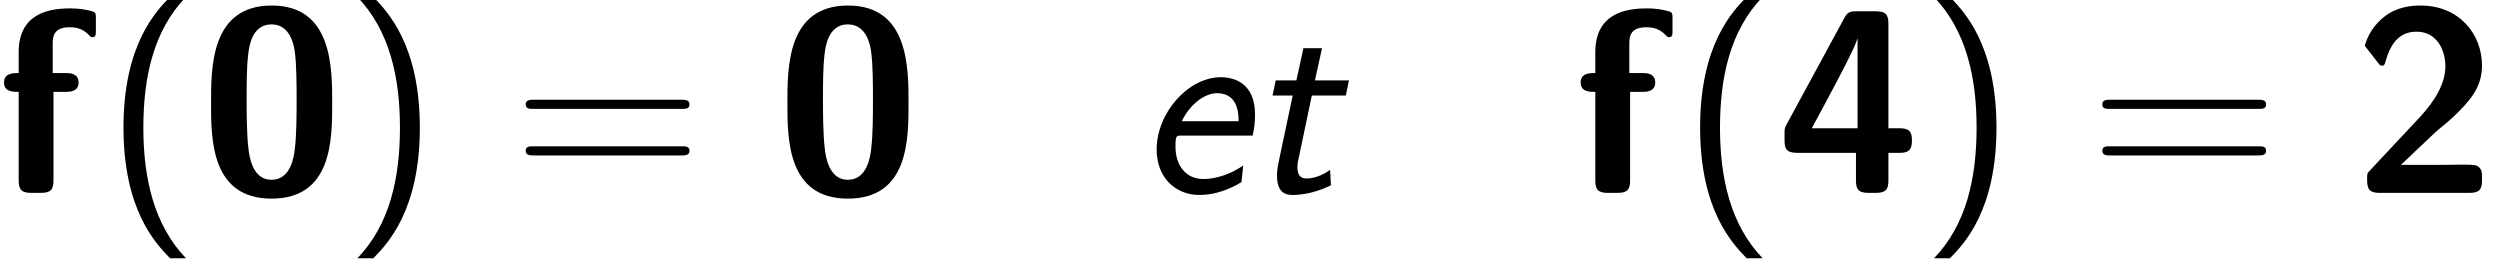
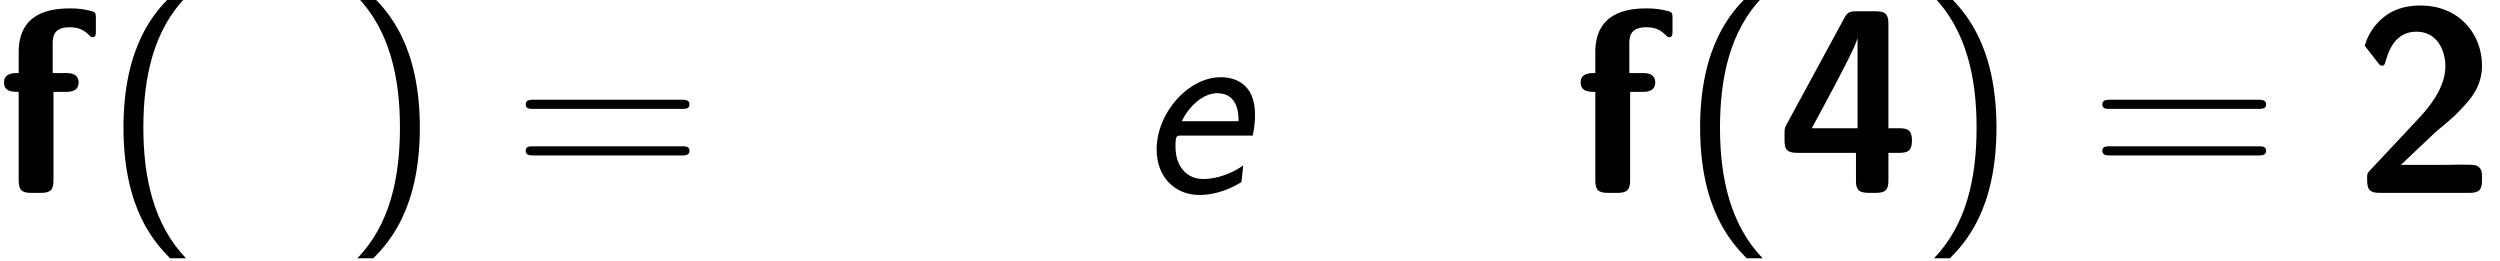
<svg xmlns="http://www.w3.org/2000/svg" xmlns:xlink="http://www.w3.org/1999/xlink" height="19.42pt" version="1.1" viewBox="0 0 185.908 19.42" width="185.908pt">
  <defs>
-     <path d="M8.744 -5.927C8.744 -8.294 8.744 -12.373 4.752 -12.373C0.743 -12.373 0.743 -8.329 0.743 -5.927C0.743 -3.56 0.743 0.38 4.735 0.38C8.744 0.38 8.744 -3.525 8.744 -5.927ZM4.735 -0.864C3.456 -0.864 3.266 -2.454 3.214 -2.92C3.093 -3.836 3.093 -5.46 3.093 -6.169C3.093 -7.188 3.093 -8.294 3.197 -9.141C3.249 -9.608 3.421 -11.128 4.735 -11.128C6.013 -11.128 6.221 -9.677 6.273 -9.331C6.394 -8.45 6.394 -7.085 6.394 -6.169C6.394 -5.184 6.394 -3.836 6.273 -2.886C6.221 -2.436 6.031 -0.864 4.735 -0.864Z" id="g0-48" />
    <path d="M1.123 -1.469C0.95 -1.296 0.95 -1.261 0.95 -0.968V-0.829C0.95 -0.207 1.14 0 1.78 0H7.707C8.364 0 8.536 -0.225 8.536 -0.829V-1.037C8.536 -1.313 8.536 -1.642 8.173 -1.797C8.052 -1.866 7.5 -1.866 7.154 -1.866C6.774 -1.866 6.359 -1.849 5.979 -1.849H3.18L5.46 -4.009C5.72 -4.234 6.376 -4.769 6.636 -5.011C7.586 -5.944 8.536 -6.86 8.536 -8.398C8.536 -10.506 7.016 -12.373 4.476 -12.373C3.871 -12.373 2.886 -12.286 2.056 -11.612C1.901 -11.491 1.106 -10.869 0.795 -9.711L1.659 -8.605C1.763 -8.467 1.814 -8.398 1.935 -8.398C2.091 -8.398 2.125 -8.519 2.177 -8.726C2.523 -9.919 3.11 -10.645 4.216 -10.645C5.564 -10.645 6.117 -9.418 6.117 -8.364C6.117 -7.258 5.46 -6.1 4.424 -4.994L1.123 -1.469Z" id="g0-50" />
    <path d="M0.674 -4.527C0.536 -4.268 0.536 -4.216 0.536 -3.905V-3.473C0.536 -2.92 0.657 -2.644 1.365 -2.644H5.253V-0.829C5.253 -0.276 5.374 0 6.083 0H6.566C7.223 0 7.396 -0.225 7.396 -0.829V-2.644H8.122C8.657 -2.644 8.951 -2.765 8.951 -3.456C8.951 -4.095 8.726 -4.268 8.122 -4.268H7.396V-11.163C7.396 -11.785 7.206 -11.992 6.566 -11.992H5.305C4.977 -11.992 4.717 -11.992 4.51 -11.595L0.674 -4.527ZM2.333 -4.268C5.098 -9.348 5.253 -9.884 5.34 -10.178H5.357V-4.268H2.333Z" id="g0-52" />
    <path d="M3.784 -6.67H4.614C4.821 -6.67 5.443 -6.67 5.443 -7.292S4.821 -7.914 4.614 -7.914H3.732V-9.798C3.732 -10.247 3.732 -10.938 4.856 -10.938C5.409 -10.938 5.754 -10.783 6.1 -10.454C6.221 -10.316 6.273 -10.282 6.359 -10.282C6.584 -10.282 6.584 -10.454 6.584 -10.731V-11.526C6.584 -11.941 6.566 -11.958 5.979 -12.079C5.478 -12.182 5.115 -12.182 4.856 -12.182C3.56 -12.182 1.486 -11.889 1.486 -9.297V-7.914C1.123 -7.914 0.518 -7.914 0.518 -7.292S1.106 -6.67 1.486 -6.67V-0.829C1.486 -0.207 1.676 0 2.316 0H2.955C3.612 0 3.784 -0.225 3.784 -0.829V-6.67Z" id="g0-102" />
    <path d="M4.355 -12.943C3.421 -11.992 1.279 -9.78 1.279 -4.32C1.279 1.158 3.421 3.352 4.355 4.32H5.409C3.283 2.108 2.592 -0.985 2.592 -4.303C2.592 -7.603 3.249 -10.714 5.409 -12.943H4.355Z" id="g1-40" />
    <path d="M1.953 4.32C2.886 3.37 5.028 1.158 5.028 -4.303C5.028 -9.78 2.886 -11.975 1.953 -12.943H0.899C3.024 -10.731 3.715 -7.638 3.715 -4.32C3.715 -1.02 3.059 2.091 0.899 4.32H1.953Z" id="g1-41" />
    <path d="M11.197 -5.547C11.457 -5.547 11.716 -5.547 11.716 -5.841C11.716 -6.152 11.422 -6.152 11.128 -6.152H1.486C1.192 -6.152 0.899 -6.152 0.899 -5.841C0.899 -5.547 1.158 -5.547 1.417 -5.547H11.197ZM11.128 -2.471C11.422 -2.471 11.716 -2.471 11.716 -2.782C11.716 -3.076 11.457 -3.076 11.197 -3.076H1.417C1.158 -3.076 0.899 -3.076 0.899 -2.782C0.899 -2.471 1.192 -2.471 1.486 -2.471H11.128Z" id="g1-61" />
    <path d="M7.569 -3.784C7.672 -4.234 7.724 -4.7 7.724 -5.167C7.724 -7.206 6.411 -7.638 5.46 -7.638C3.318 -7.638 1.227 -5.288 1.227 -2.868C1.227 -0.985 2.488 0.138 4.044 0.138C4.752 0.138 5.72 -0.035 6.826 -0.708L6.947 -1.814C5.789 -1.002 4.717 -0.916 4.303 -0.916C3.145 -0.916 2.471 -1.832 2.471 -3.041C2.471 -3.784 2.523 -3.784 2.868 -3.784H7.569ZM2.886 -4.735C3.439 -5.875 4.406 -6.584 5.219 -6.584C6.636 -6.584 6.636 -5.149 6.636 -4.735H2.886Z" id="g2-101" />
-     <path d="M4.251 -6.428H6.497L6.705 -7.43H4.458L4.925 -9.556H3.698L3.231 -7.43H1.866L1.659 -6.428H2.989C2.868 -5.841 2.195 -2.713 2.143 -2.436C1.987 -1.676 1.953 -1.521 1.953 -1.14C1.953 -0.052 2.471 0.138 2.972 0.138C4.182 0.138 5.184 -0.346 5.512 -0.501L5.46 -1.521C4.89 -1.106 4.32 -0.95 3.888 -0.95C3.491 -0.95 3.3 -1.192 3.3 -1.711C3.3 -1.901 3.318 -2.004 3.352 -2.143L4.251 -6.428Z" id="g2-116" />
  </defs>
  <g id="page1" transform="matrix(1.126 0 0 1.126 -80.23 -65.54)">
    <use x="71" xlink:href="#g0-102" y="70.944" />
    <use x="78.128" xlink:href="#g1-40" y="70.944" />
    <use x="84.447" xlink:href="#g0-48" y="70.944" />
    <use x="93.951" xlink:href="#g1-41" y="70.944" />
    <use x="105.071" xlink:href="#g1-61" y="70.944" />
    <use x="122.51" xlink:href="#g0-48" y="70.944" />
    <use x="146.413" xlink:href="#g2-101" y="70.944" />
    <use x="153.636" xlink:href="#g2-116" y="70.944" />
    <use x="175.124" xlink:href="#g0-102" y="70.944" />
    <use x="182.252" xlink:href="#g1-40" y="70.944" />
    <use x="188.571" xlink:href="#g0-52" y="70.944" />
    <use x="198.075" xlink:href="#g1-41" y="70.944" />
    <use x="209.194" xlink:href="#g1-61" y="70.944" />
    <use x="226.633" xlink:href="#g0-50" y="70.944" />
  </g>
</svg>